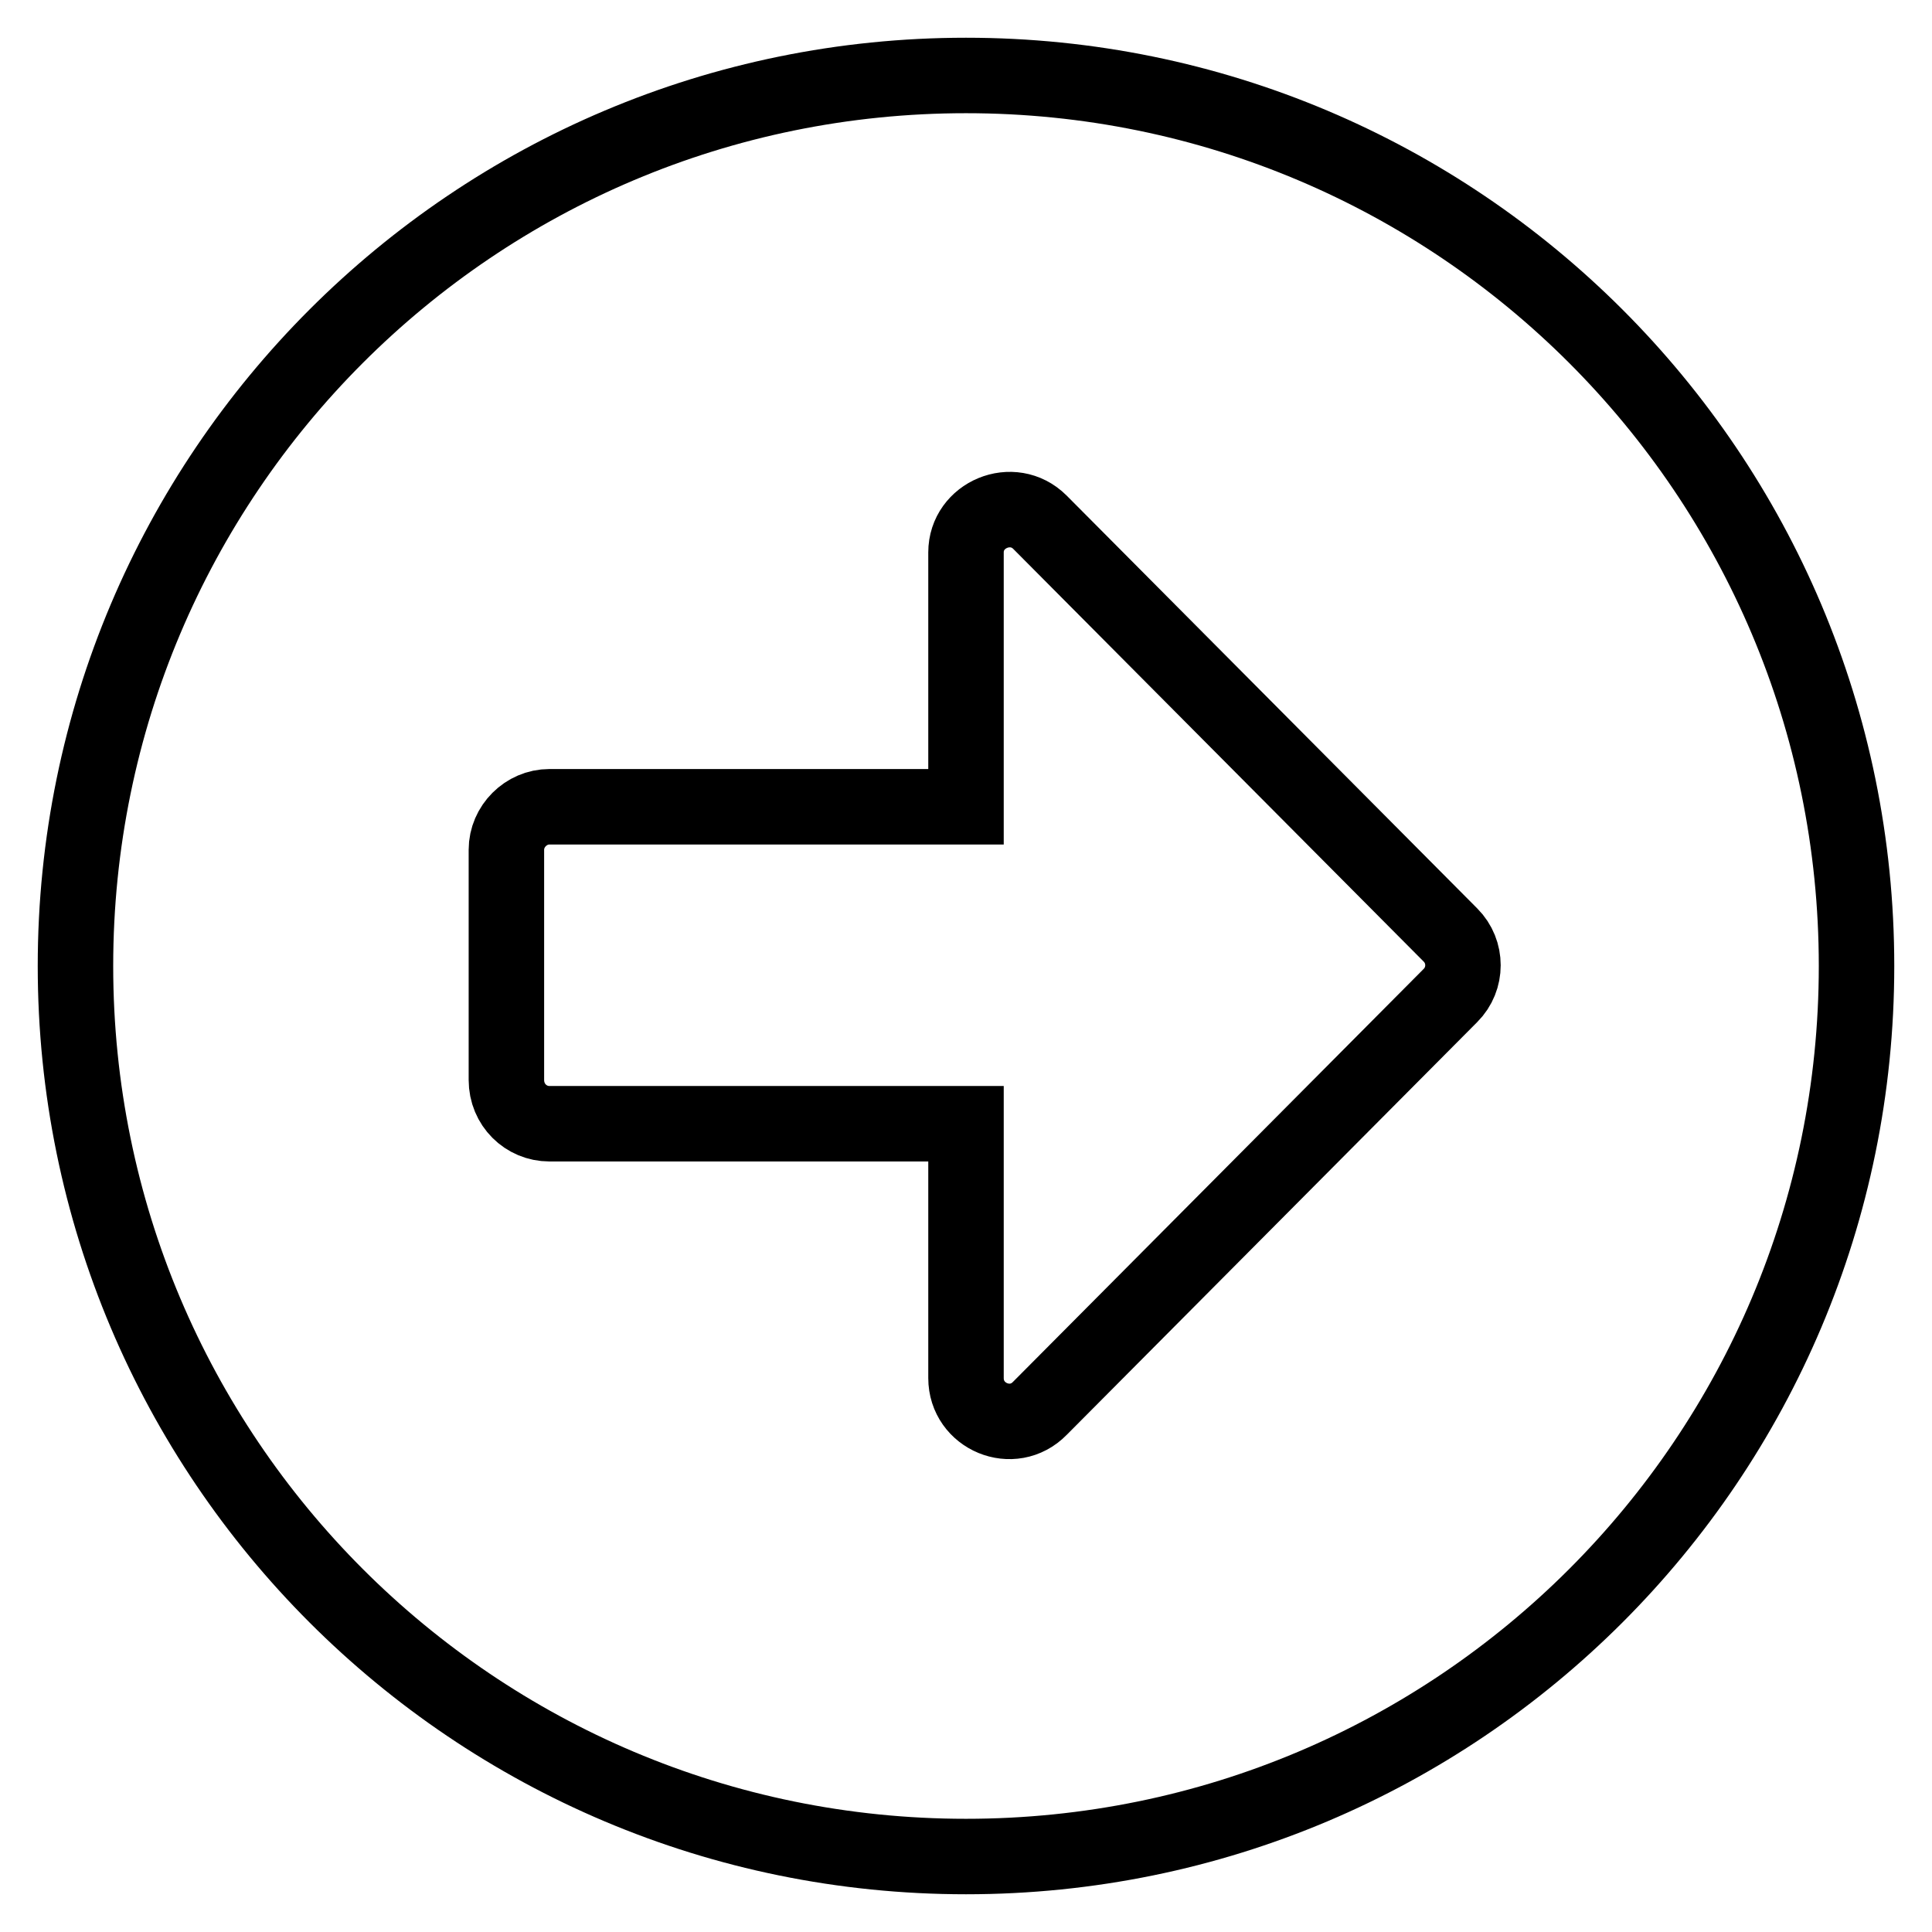
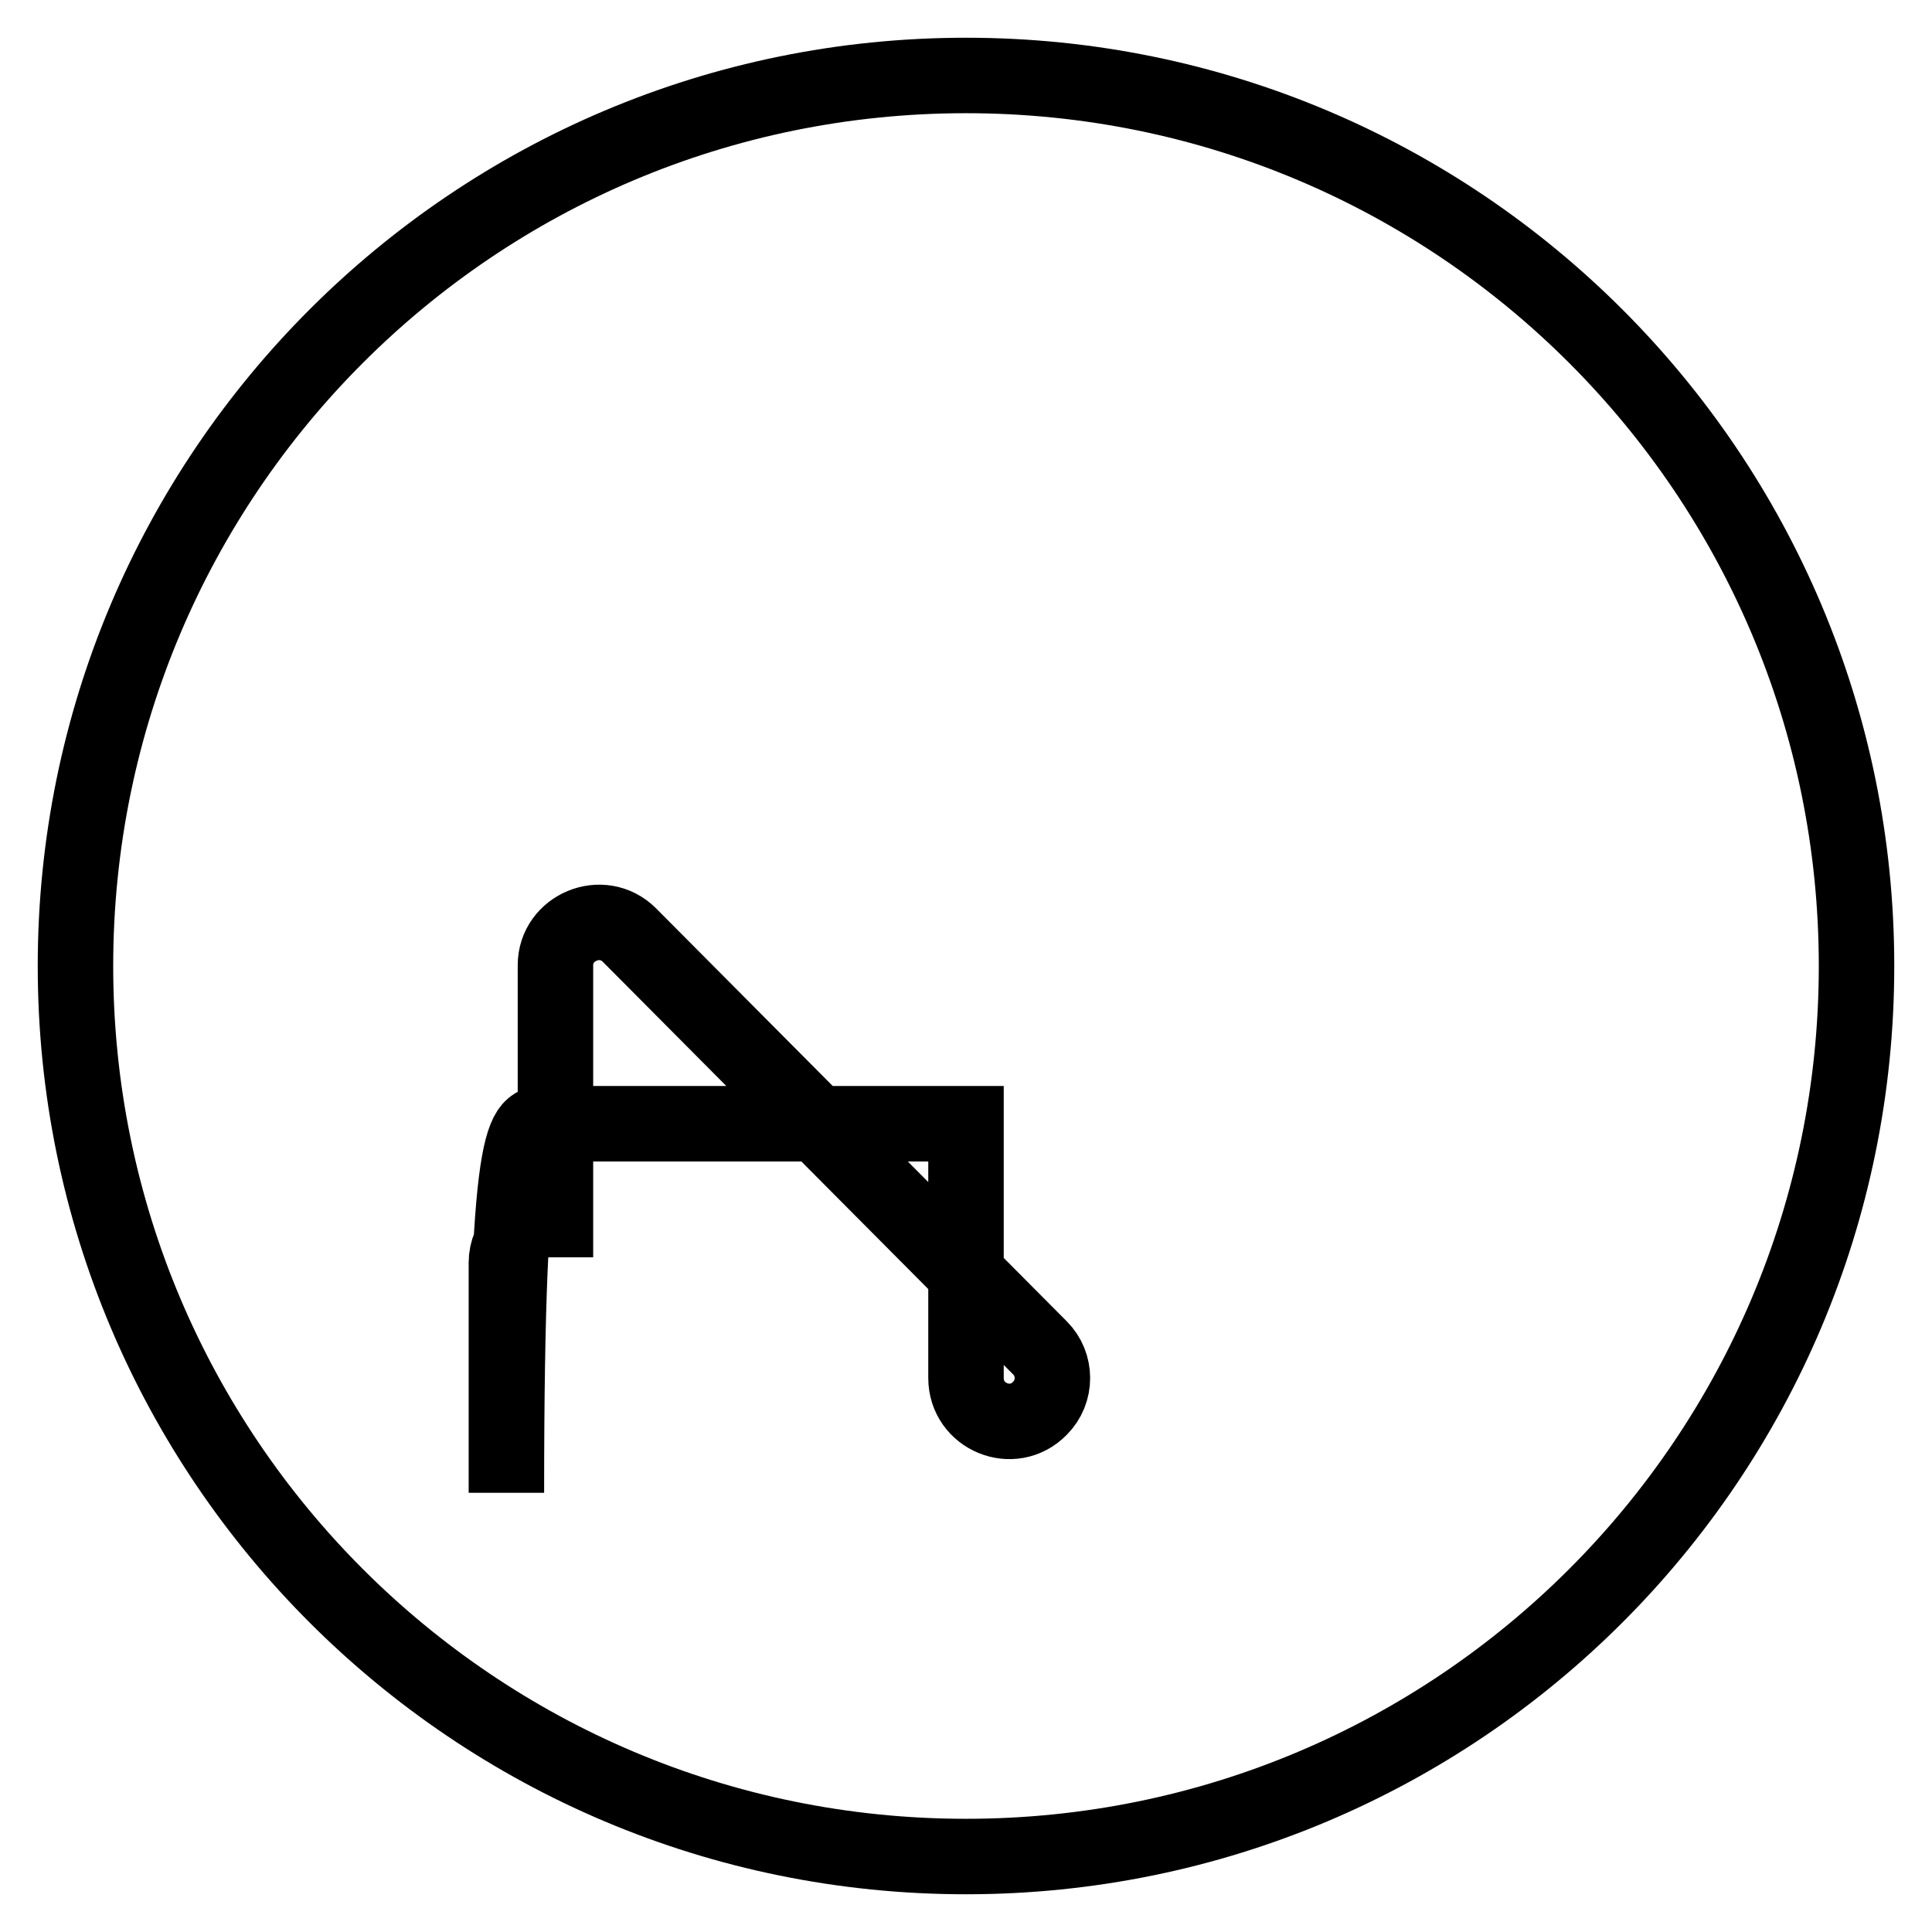
<svg xmlns="http://www.w3.org/2000/svg" version="1.1" x="0px" y="0px" viewBox="0 0 256 256" enable-background="new 0 0 256 256" xml:space="preserve">
  <g>
-     <path stroke-width="10" fill-opacity="0" stroke="#000000" d="M128,10c65.2,0,118,52.8,118,118s-52.8,118-118,118S10,193.2,10,128S62.8,10,128,10z M72.8,148.9H128v33.7 c0,5.1,6.2,7.7,9.8,4l54.4-54.7c2.2-2.2,2.2-5.8,0-8l-54.4-54.7c-3.6-3.6-9.8-1-9.8,4v33.7H72.8c-3.1,0-5.7,2.6-5.7,5.7v30.5 C67.1,146.4,69.7,148.9,72.8,148.9z" />
+     <path stroke-width="10" fill-opacity="0" stroke="#000000" d="M128,10c65.2,0,118,52.8,118,118s-52.8,118-118,118S10,193.2,10,128S62.8,10,128,10z M72.8,148.9H128v33.7 c0,5.1,6.2,7.7,9.8,4c2.2-2.2,2.2-5.8,0-8l-54.4-54.7c-3.6-3.6-9.8-1-9.8,4v33.7H72.8c-3.1,0-5.7,2.6-5.7,5.7v30.5 C67.1,146.4,69.7,148.9,72.8,148.9z" />
  </g>
</svg>